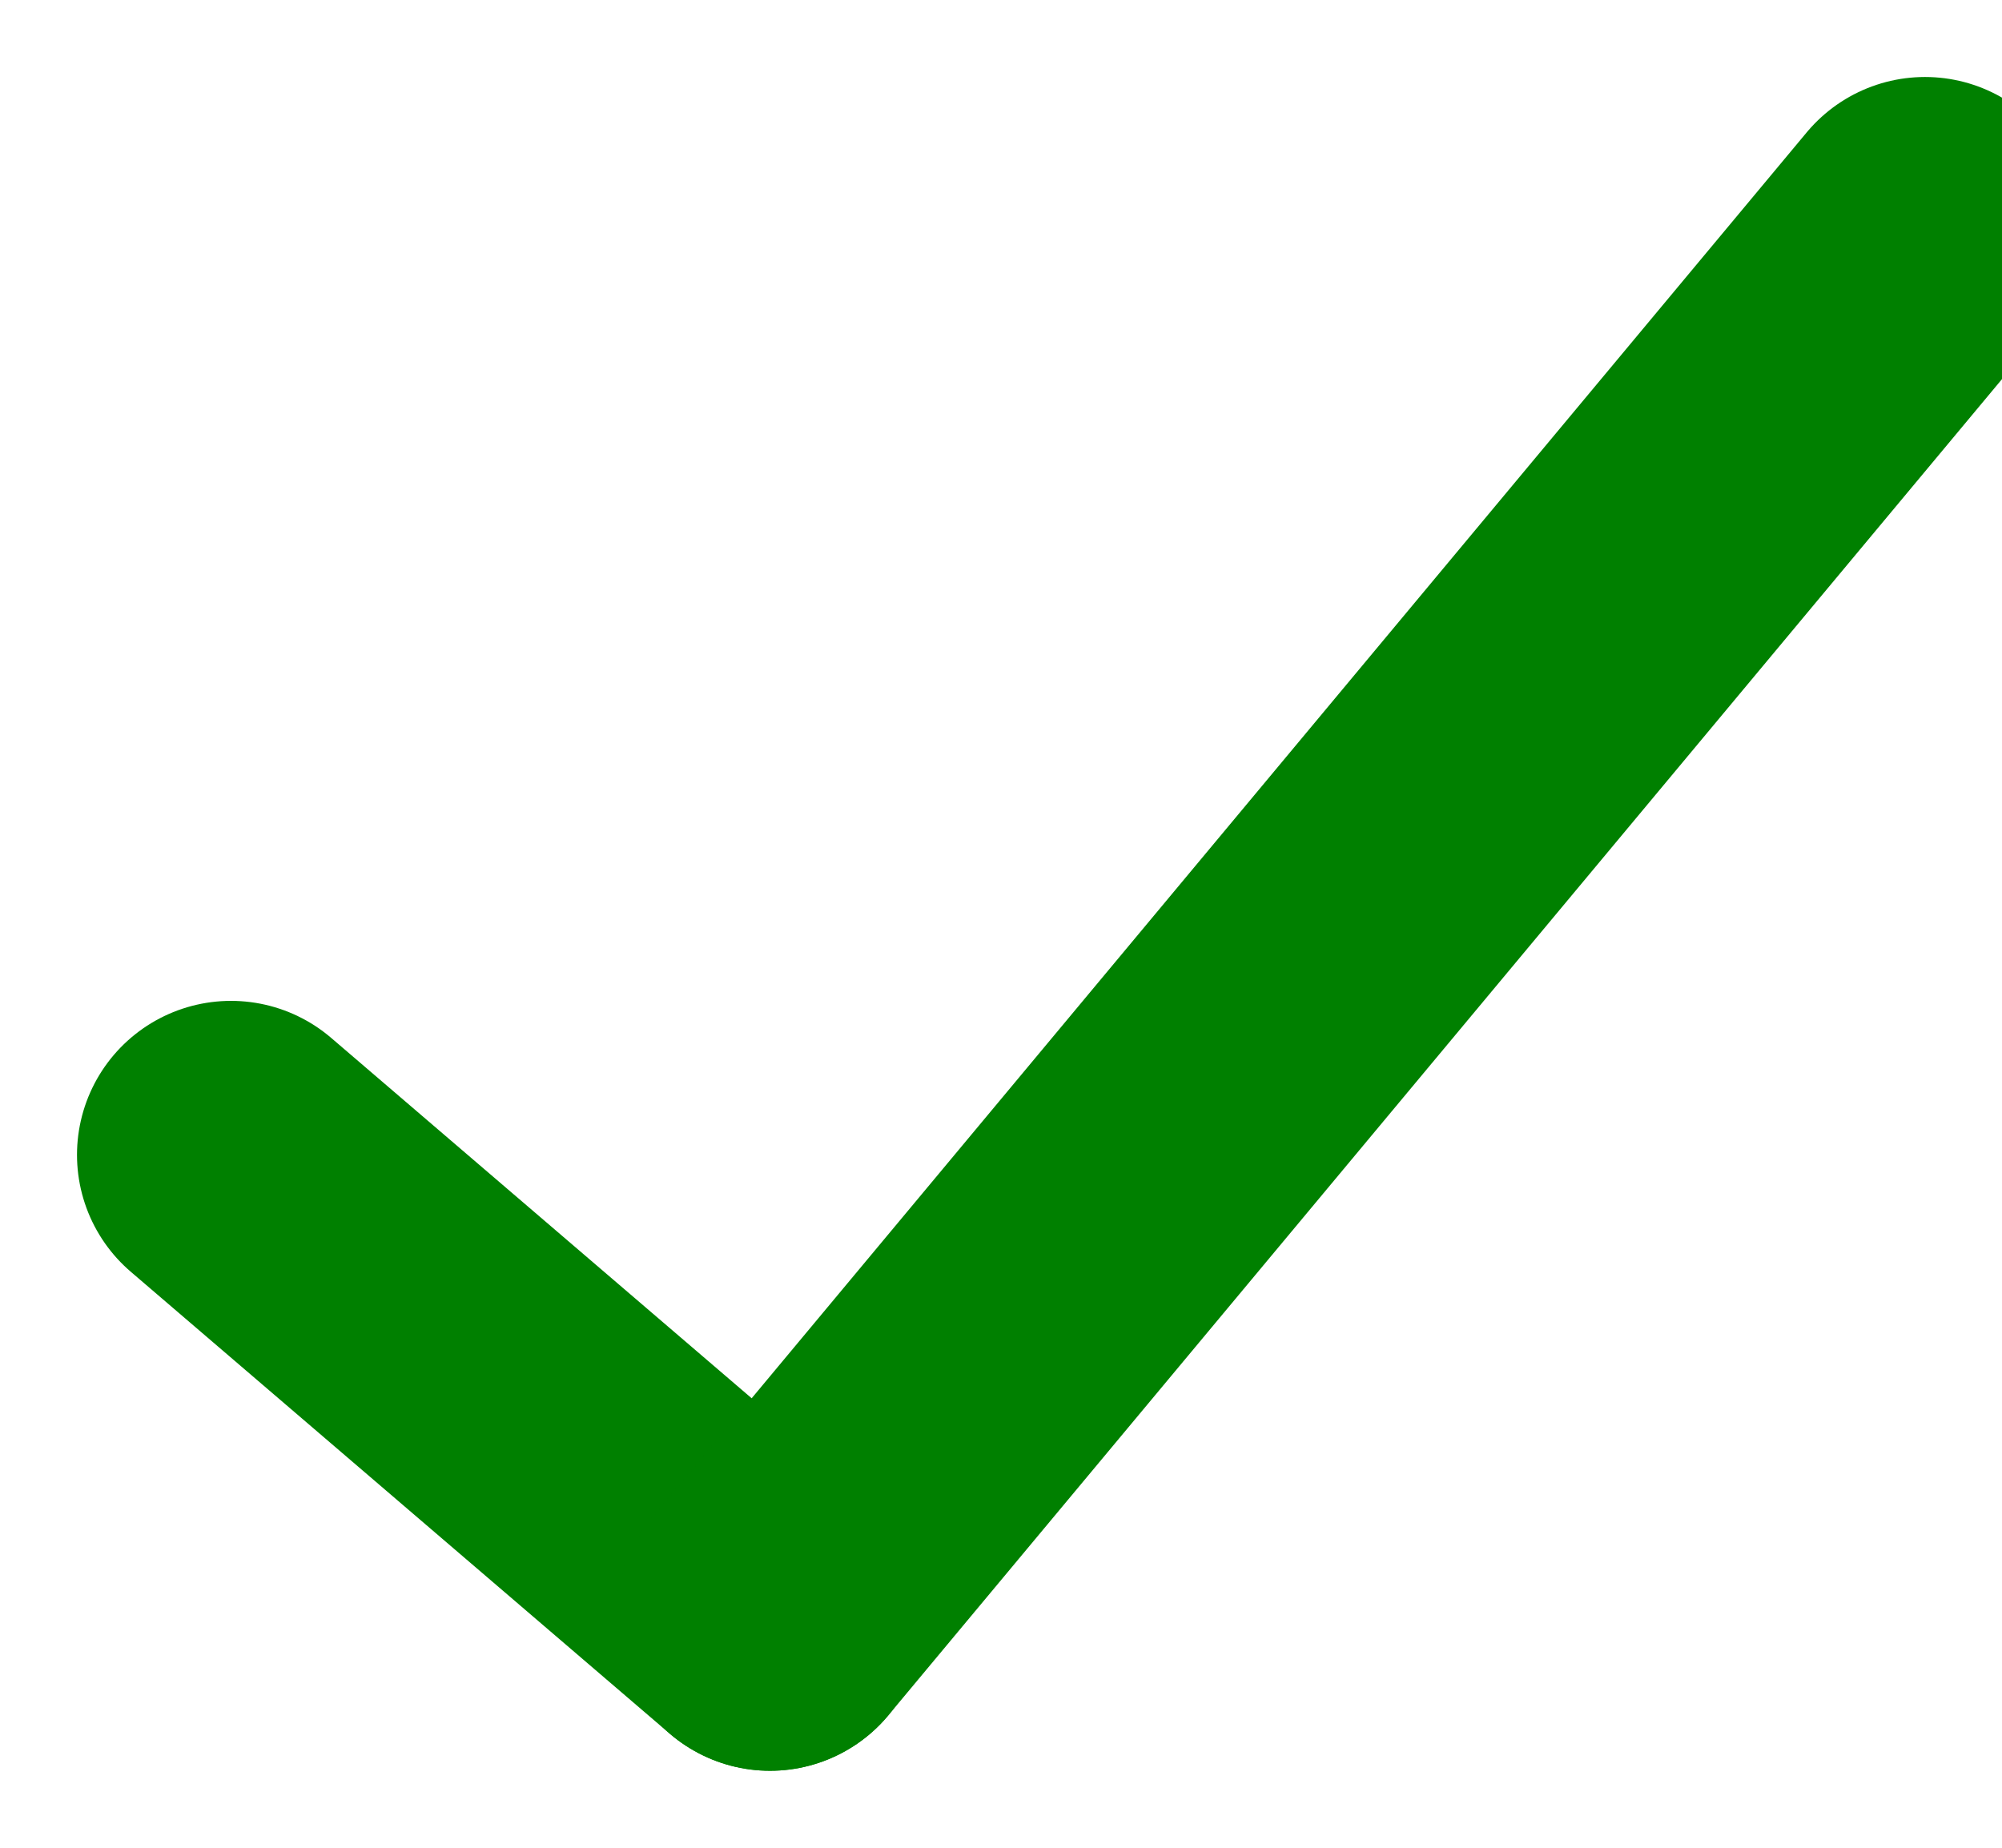
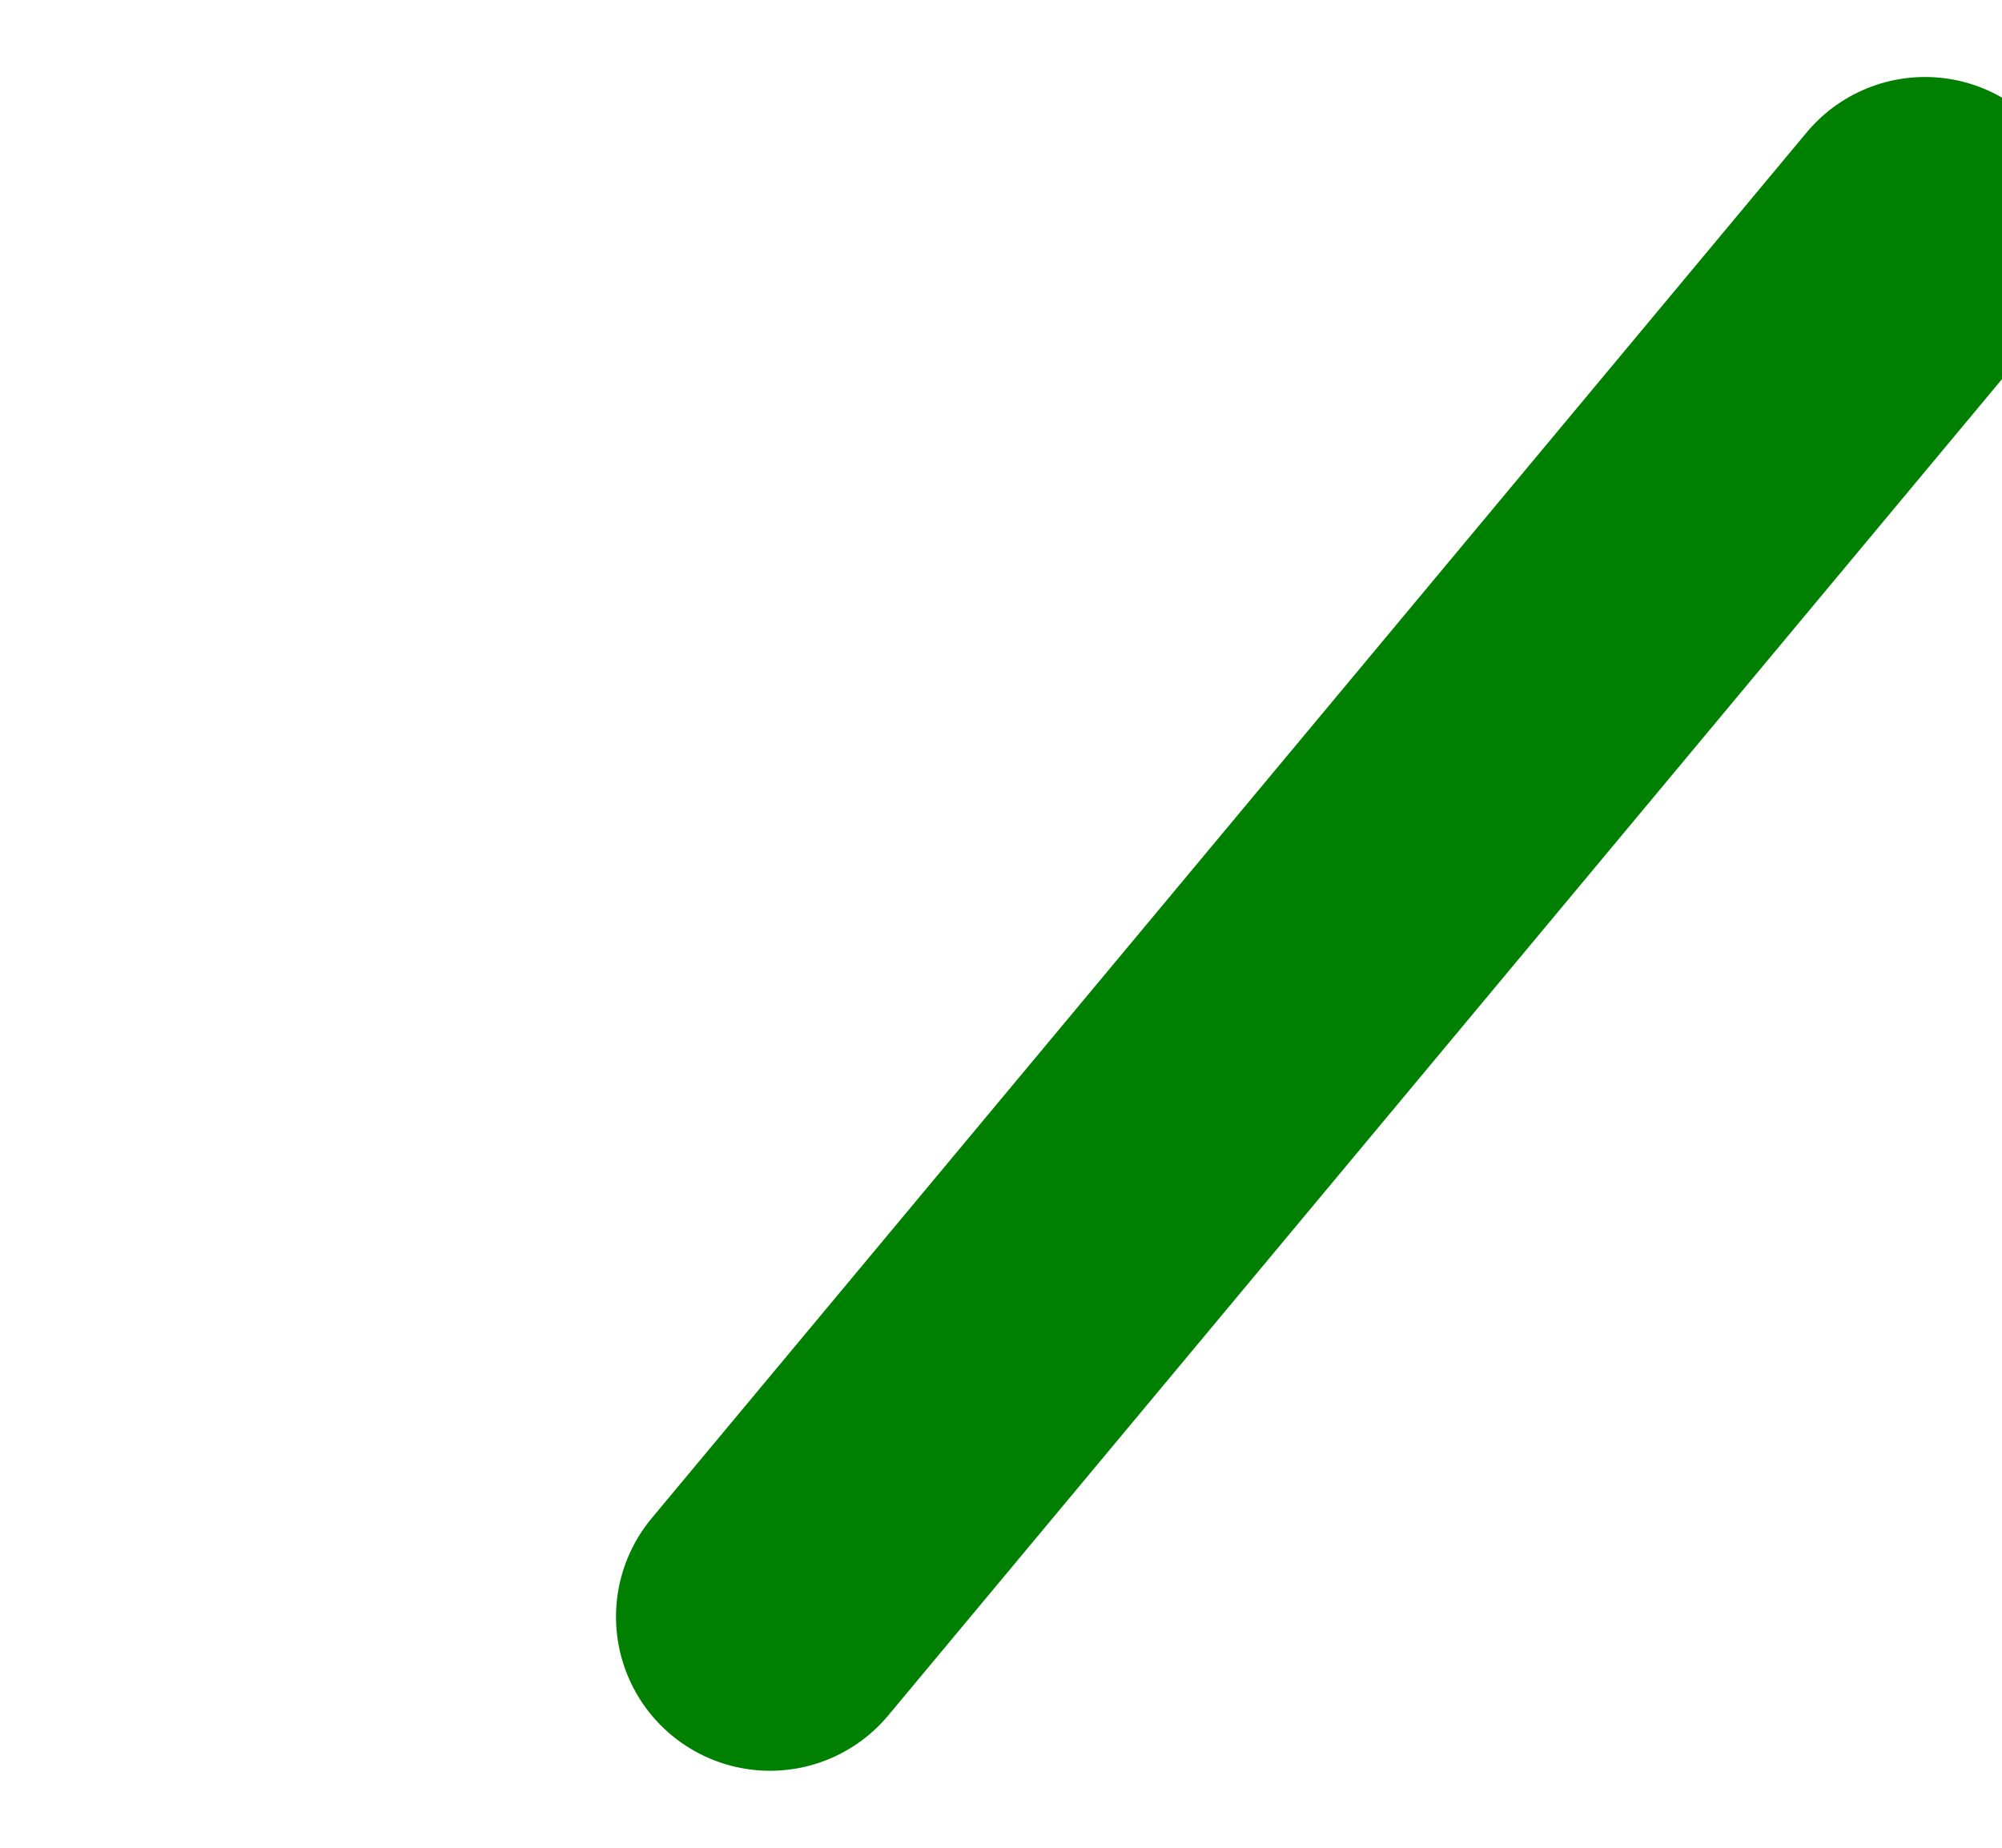
<svg xmlns="http://www.w3.org/2000/svg" width="13px" height="12px" viewBox="0 0 13 12" preserveAspectRatio="xMinYMid" version="1.1">
  <title>checkmark</title>
  <desc>Created with Sketch.</desc>
  <g id="[Admin]-Ads-Designs" stroke="none" stroke-width="1" fill="none" fill-rule="evenodd" stroke-linecap="round">
    <g id="Banners-v2" transform="translate(-62, -548)" stroke="#008000" stroke-width="2">
      <g id="Group-Copy-4" transform="translate(40, 394)">
        <g id="Group-14" transform="translate(23, 150)">
          <g id="checkmark" transform="translate(0, 5)">
-             <path d="M0.5,6.5 L4,9.5" id="Line" />
            <path d="M4,9.5 L11.5,0.5" id="Line-4" />
          </g>
        </g>
      </g>
    </g>
  </g>
</svg>